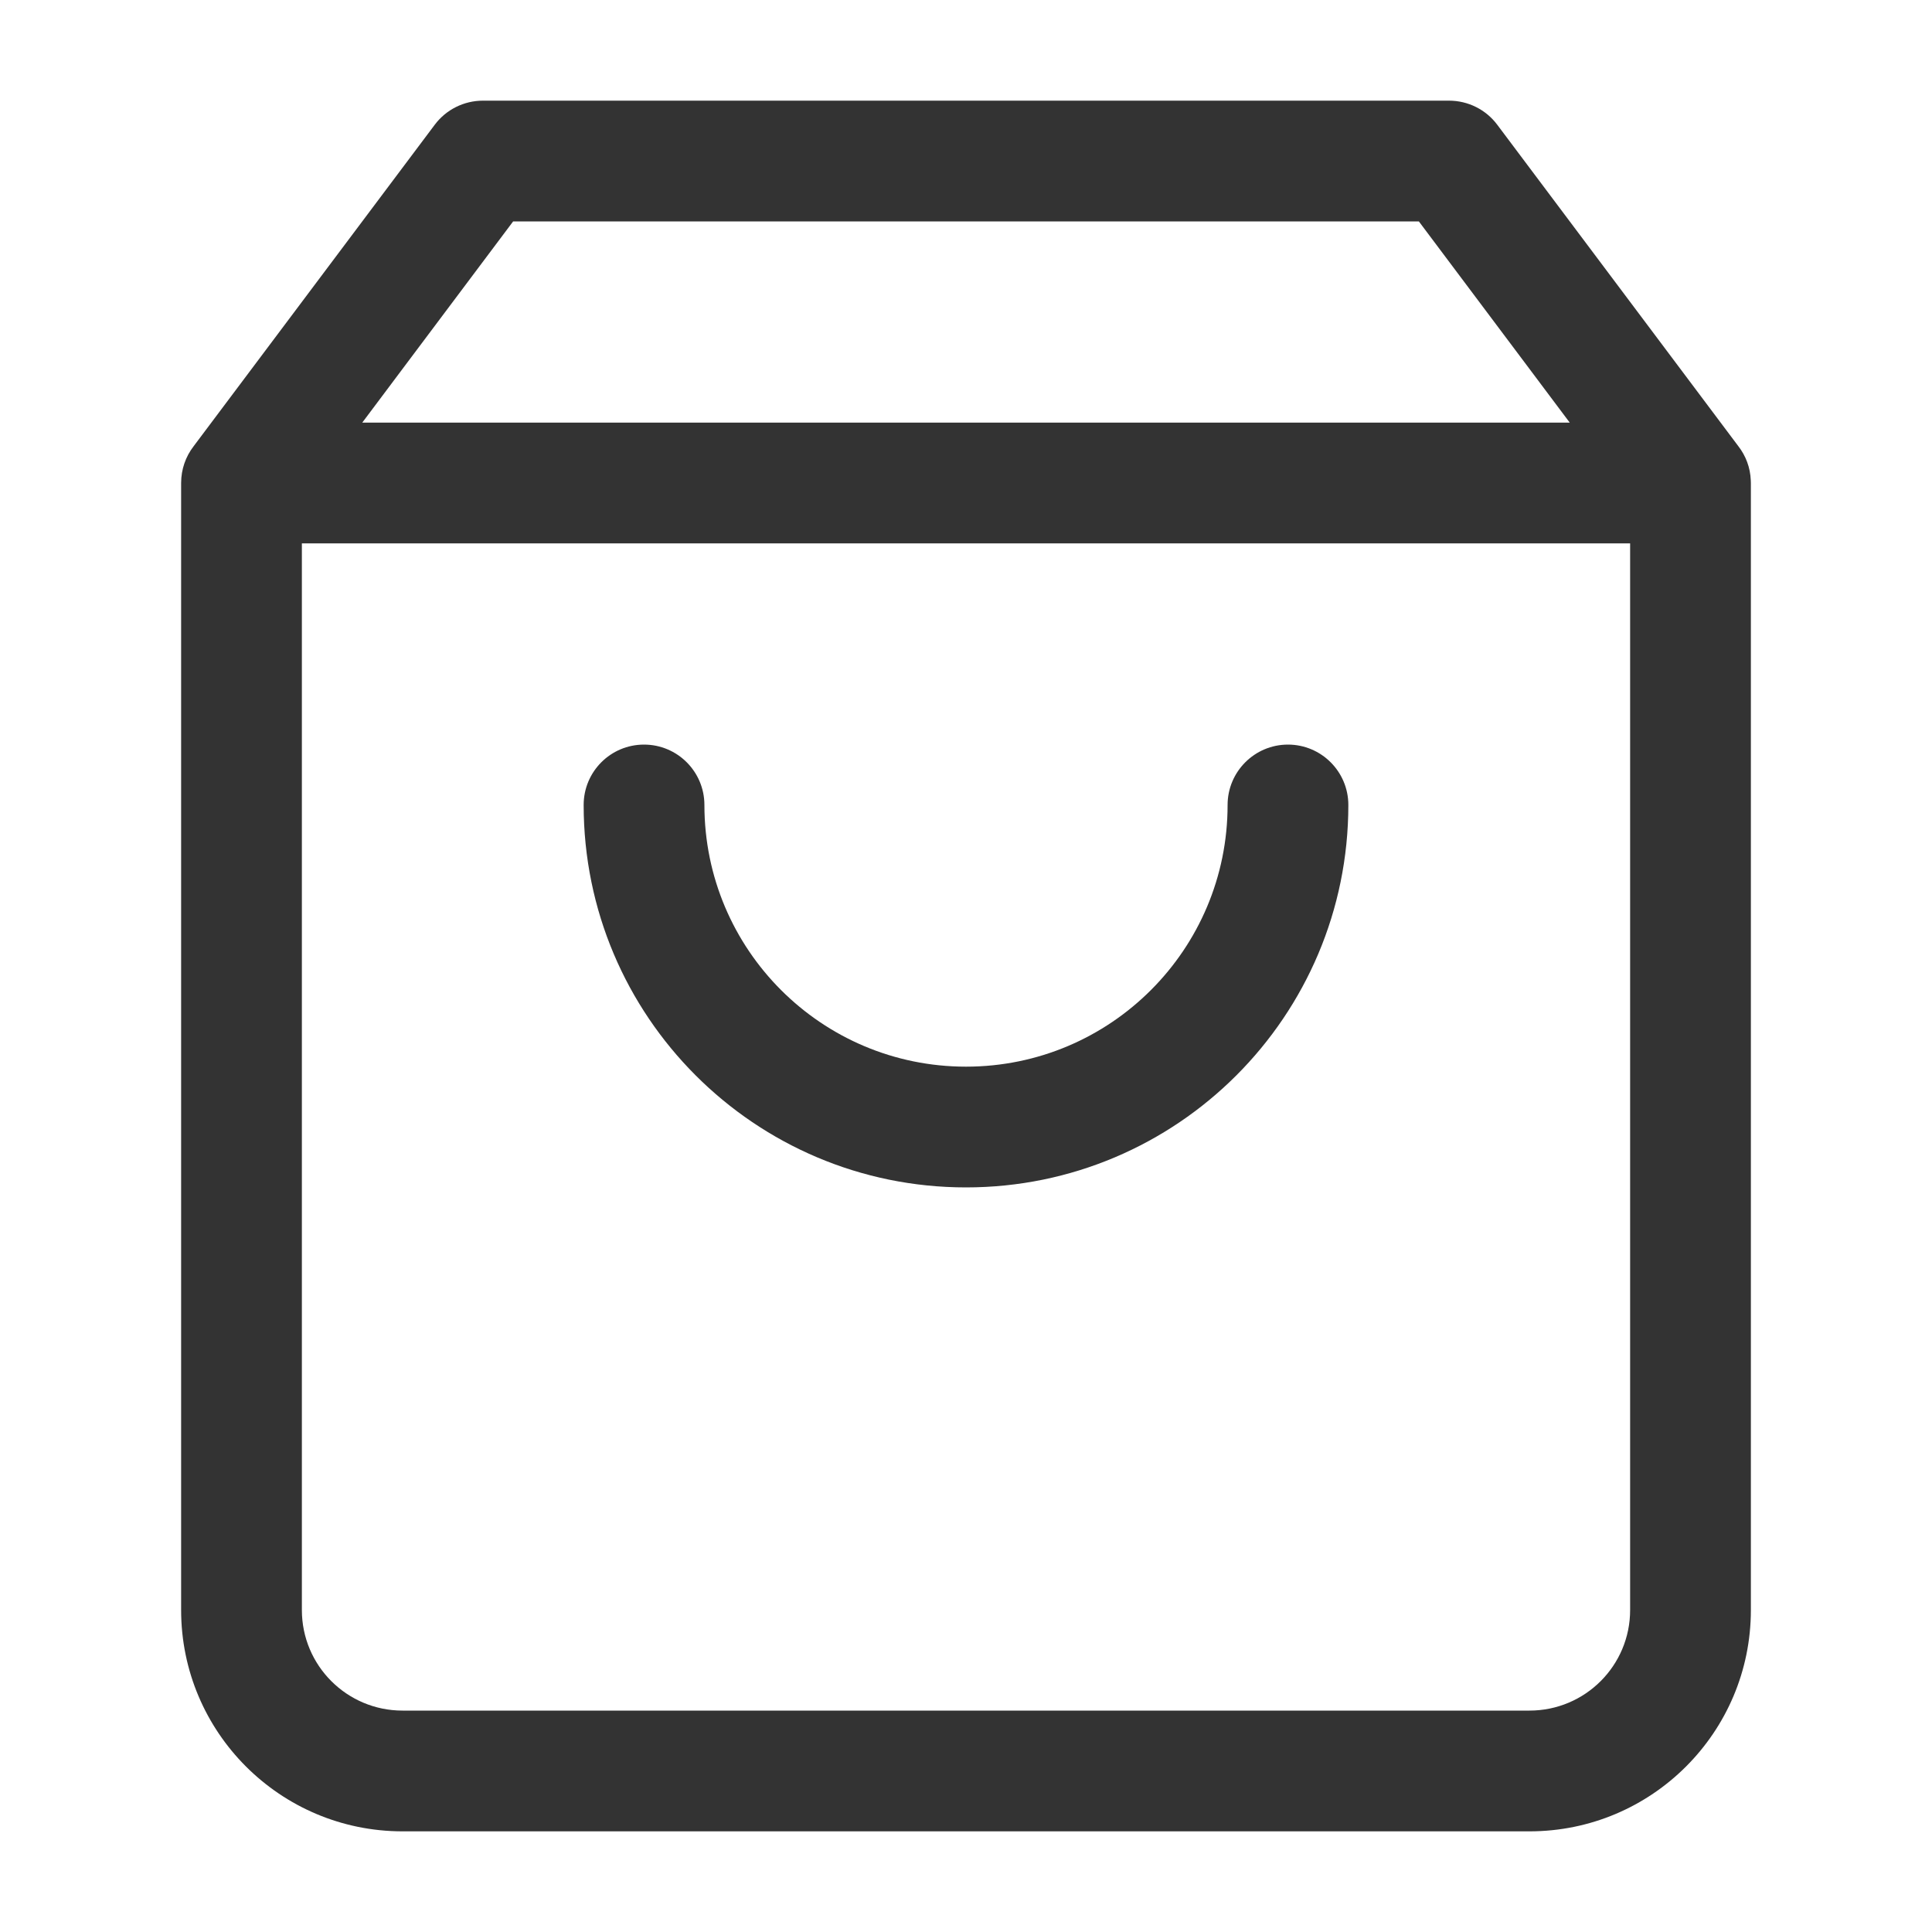
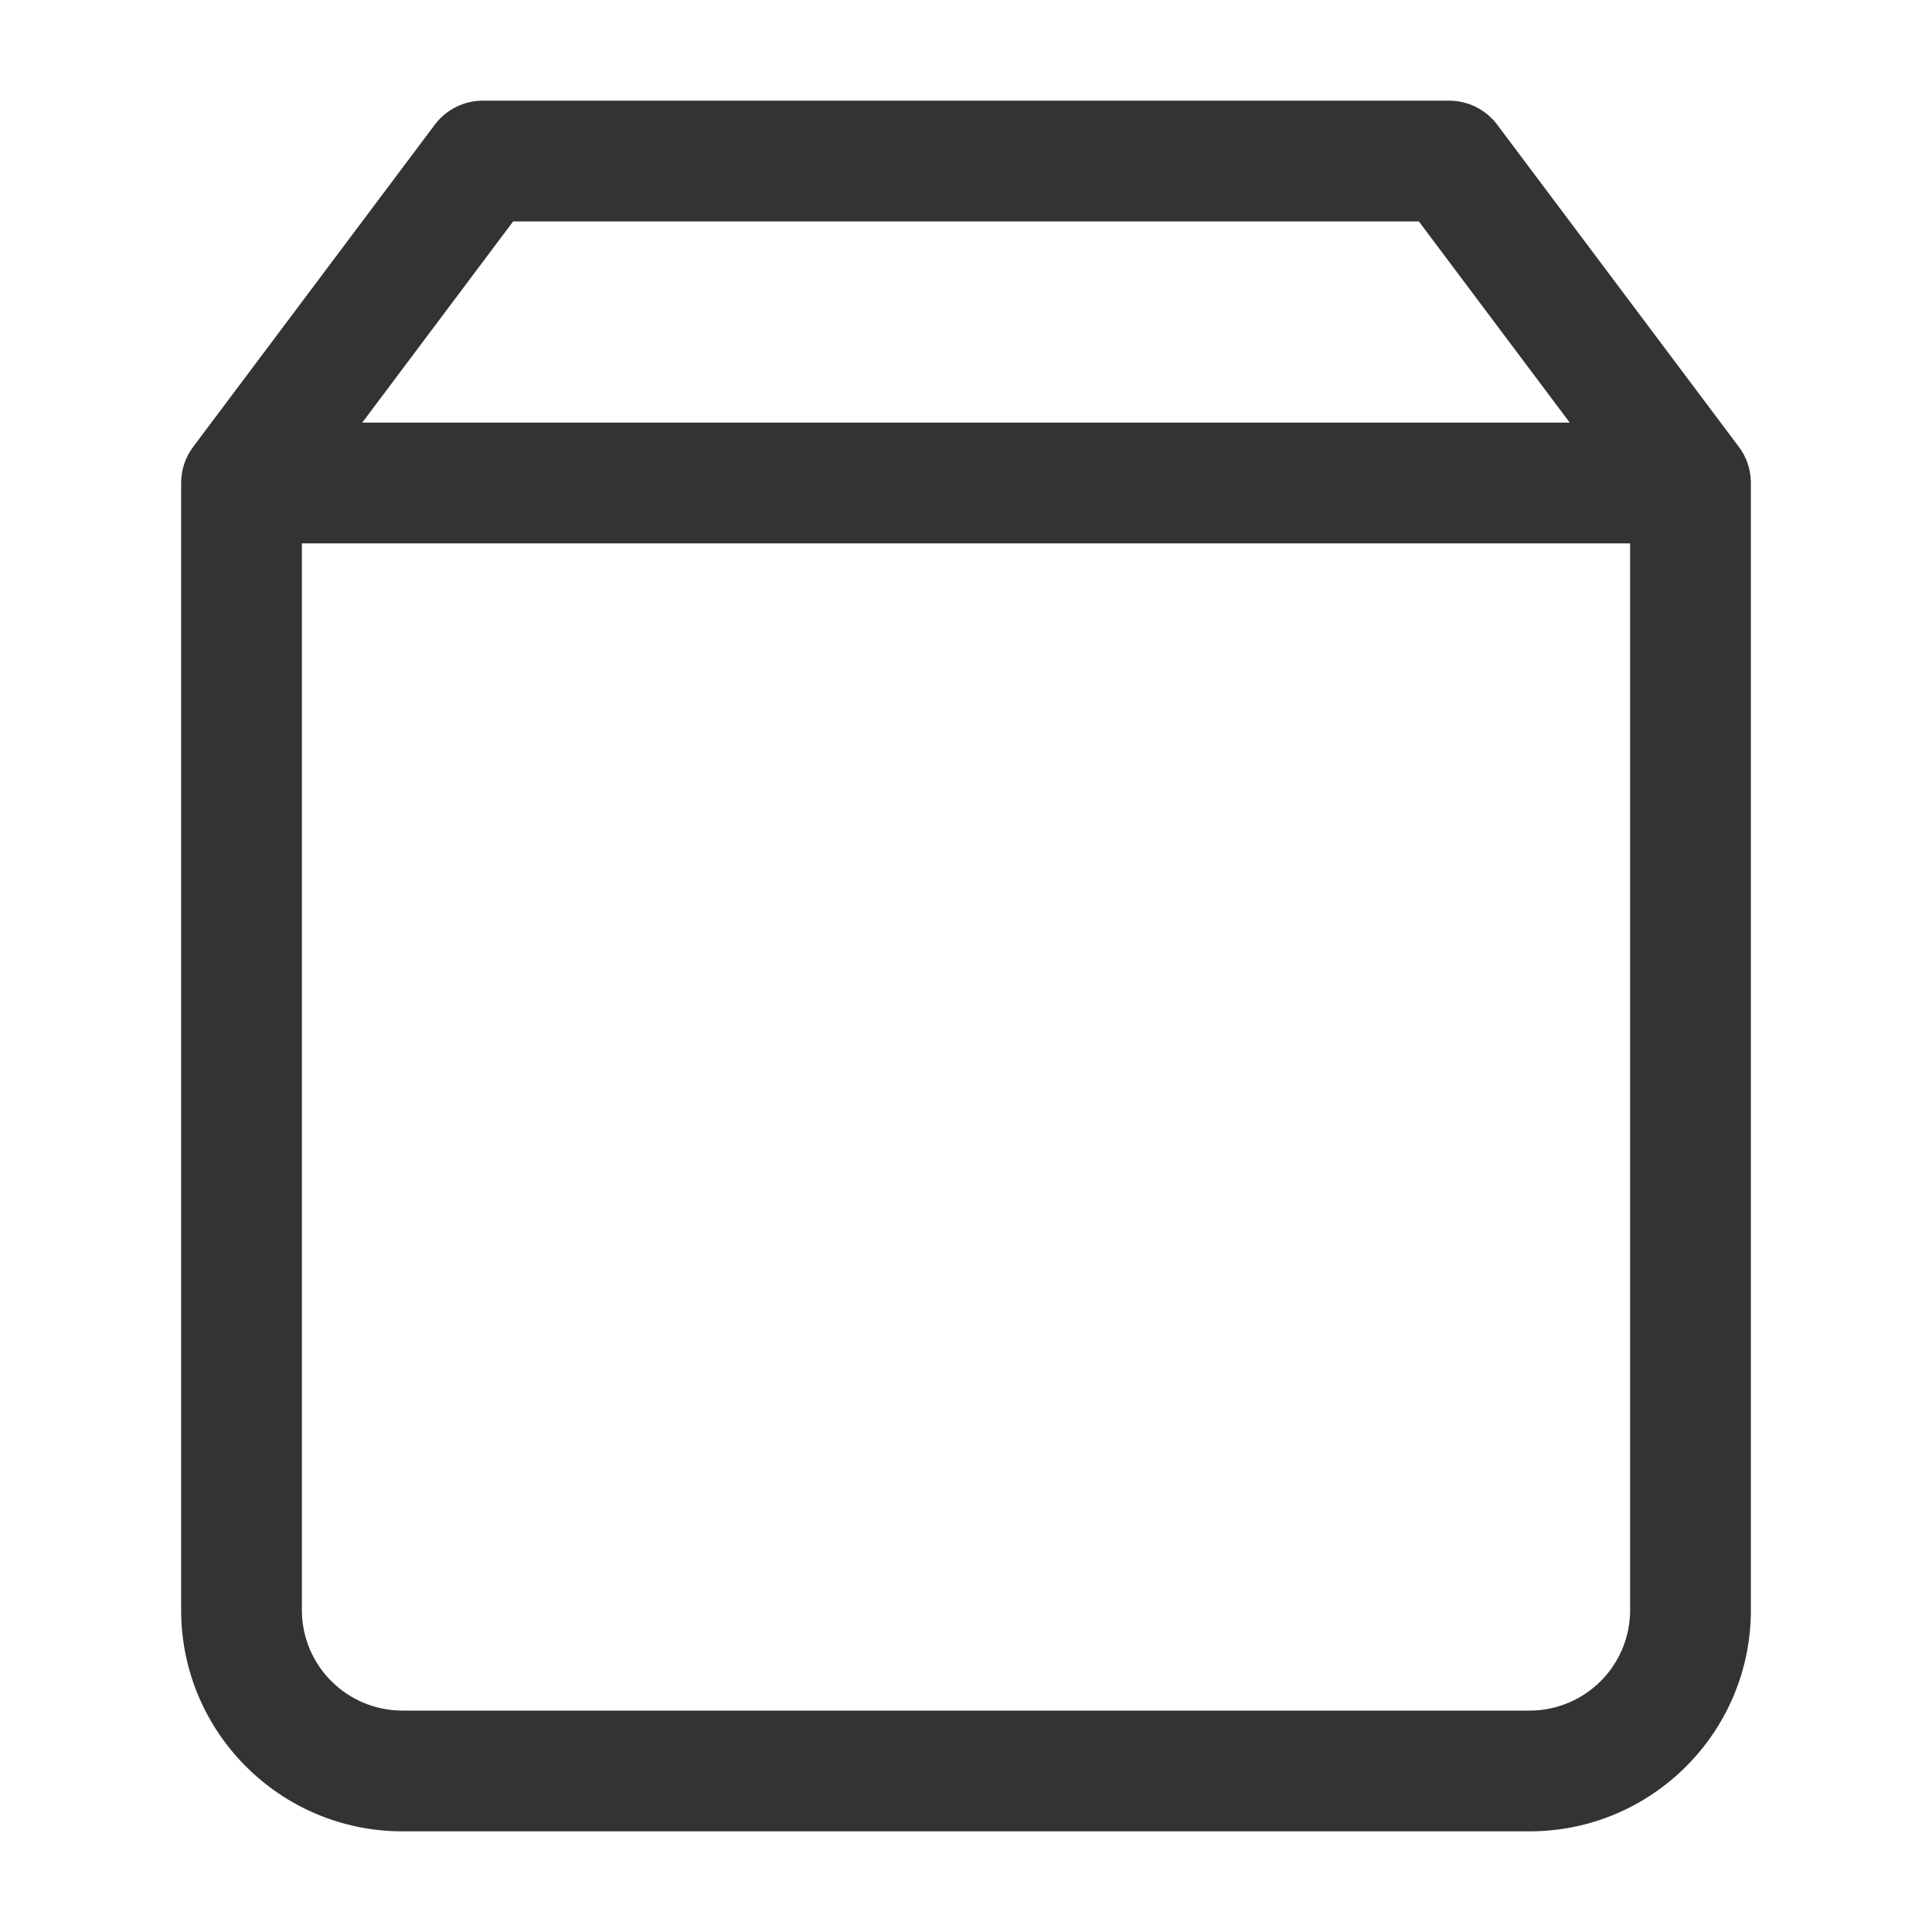
<svg xmlns="http://www.w3.org/2000/svg" width="20" height="20" viewBox="0 0 20 20" fill="none">
  <rect width="20" height="20" fill="white" />
-   <path d="M7.292 8.333C7.292 7.988 7.012 7.708 6.667 7.708C6.321 7.708 6.042 7.988 6.042 8.333C6.042 10.519 7.814 12.292 10 12.292C12.186 12.292 13.958 10.519 13.958 8.333C13.958 7.988 13.678 7.708 13.333 7.708C12.988 7.708 12.708 7.988 12.708 8.333C12.708 9.829 11.496 11.042 10 11.042C8.504 11.042 7.292 9.829 7.292 8.333Z" fill="#333333" />
  <path fill-rule="evenodd" clip-rule="evenodd" d="M4.5 1.292C4.618 1.134 4.803 1.042 5 1.042H15C15.197 1.042 15.382 1.134 15.5 1.292L17.996 4.62C18.072 4.718 18.119 4.84 18.124 4.972C18.125 4.981 18.125 4.991 18.125 5V16.667C18.125 17.932 17.099 18.958 15.833 18.958H4.167C2.901 18.958 1.875 17.932 1.875 16.667V5C1.875 4.857 1.923 4.725 2.004 4.62L4.5 1.292ZM14.688 2.292L16.25 4.375H3.75L5.312 2.292H14.688ZM3.125 16.667V5.625H16.875V16.667C16.875 17.242 16.409 17.708 15.833 17.708H4.167C3.591 17.708 3.125 17.242 3.125 16.667Z" fill="#333333" />
</svg>